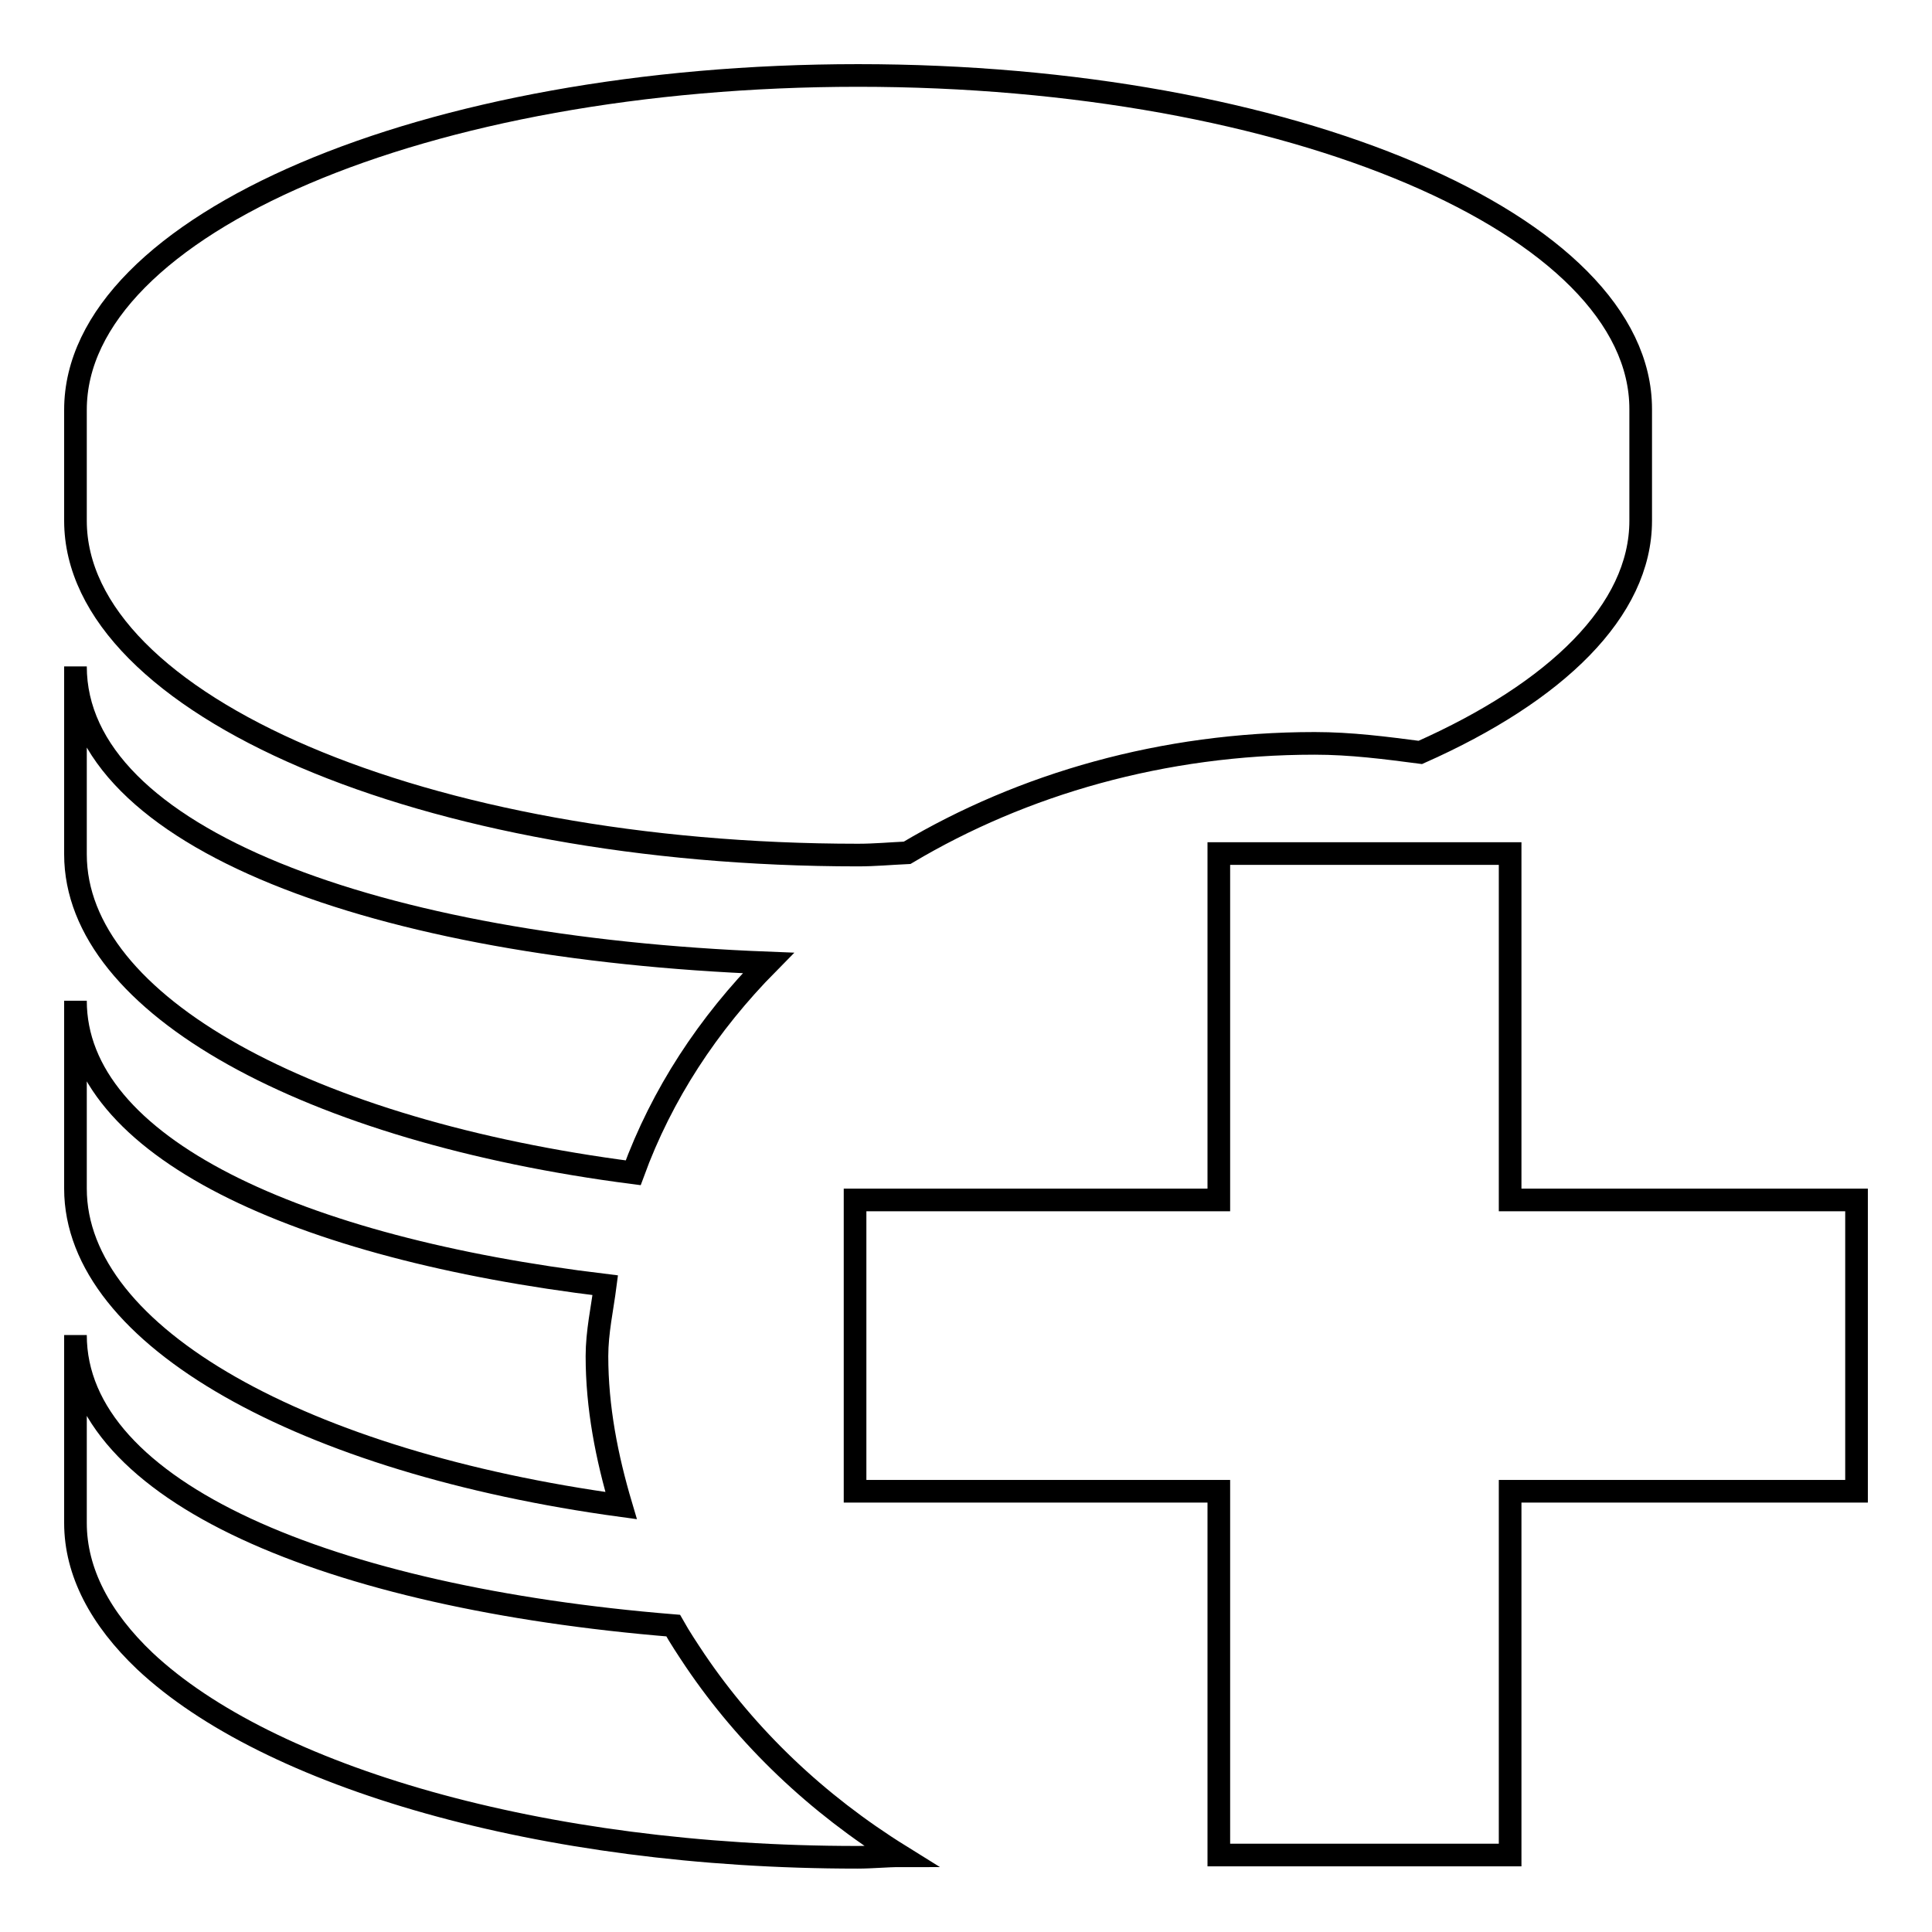
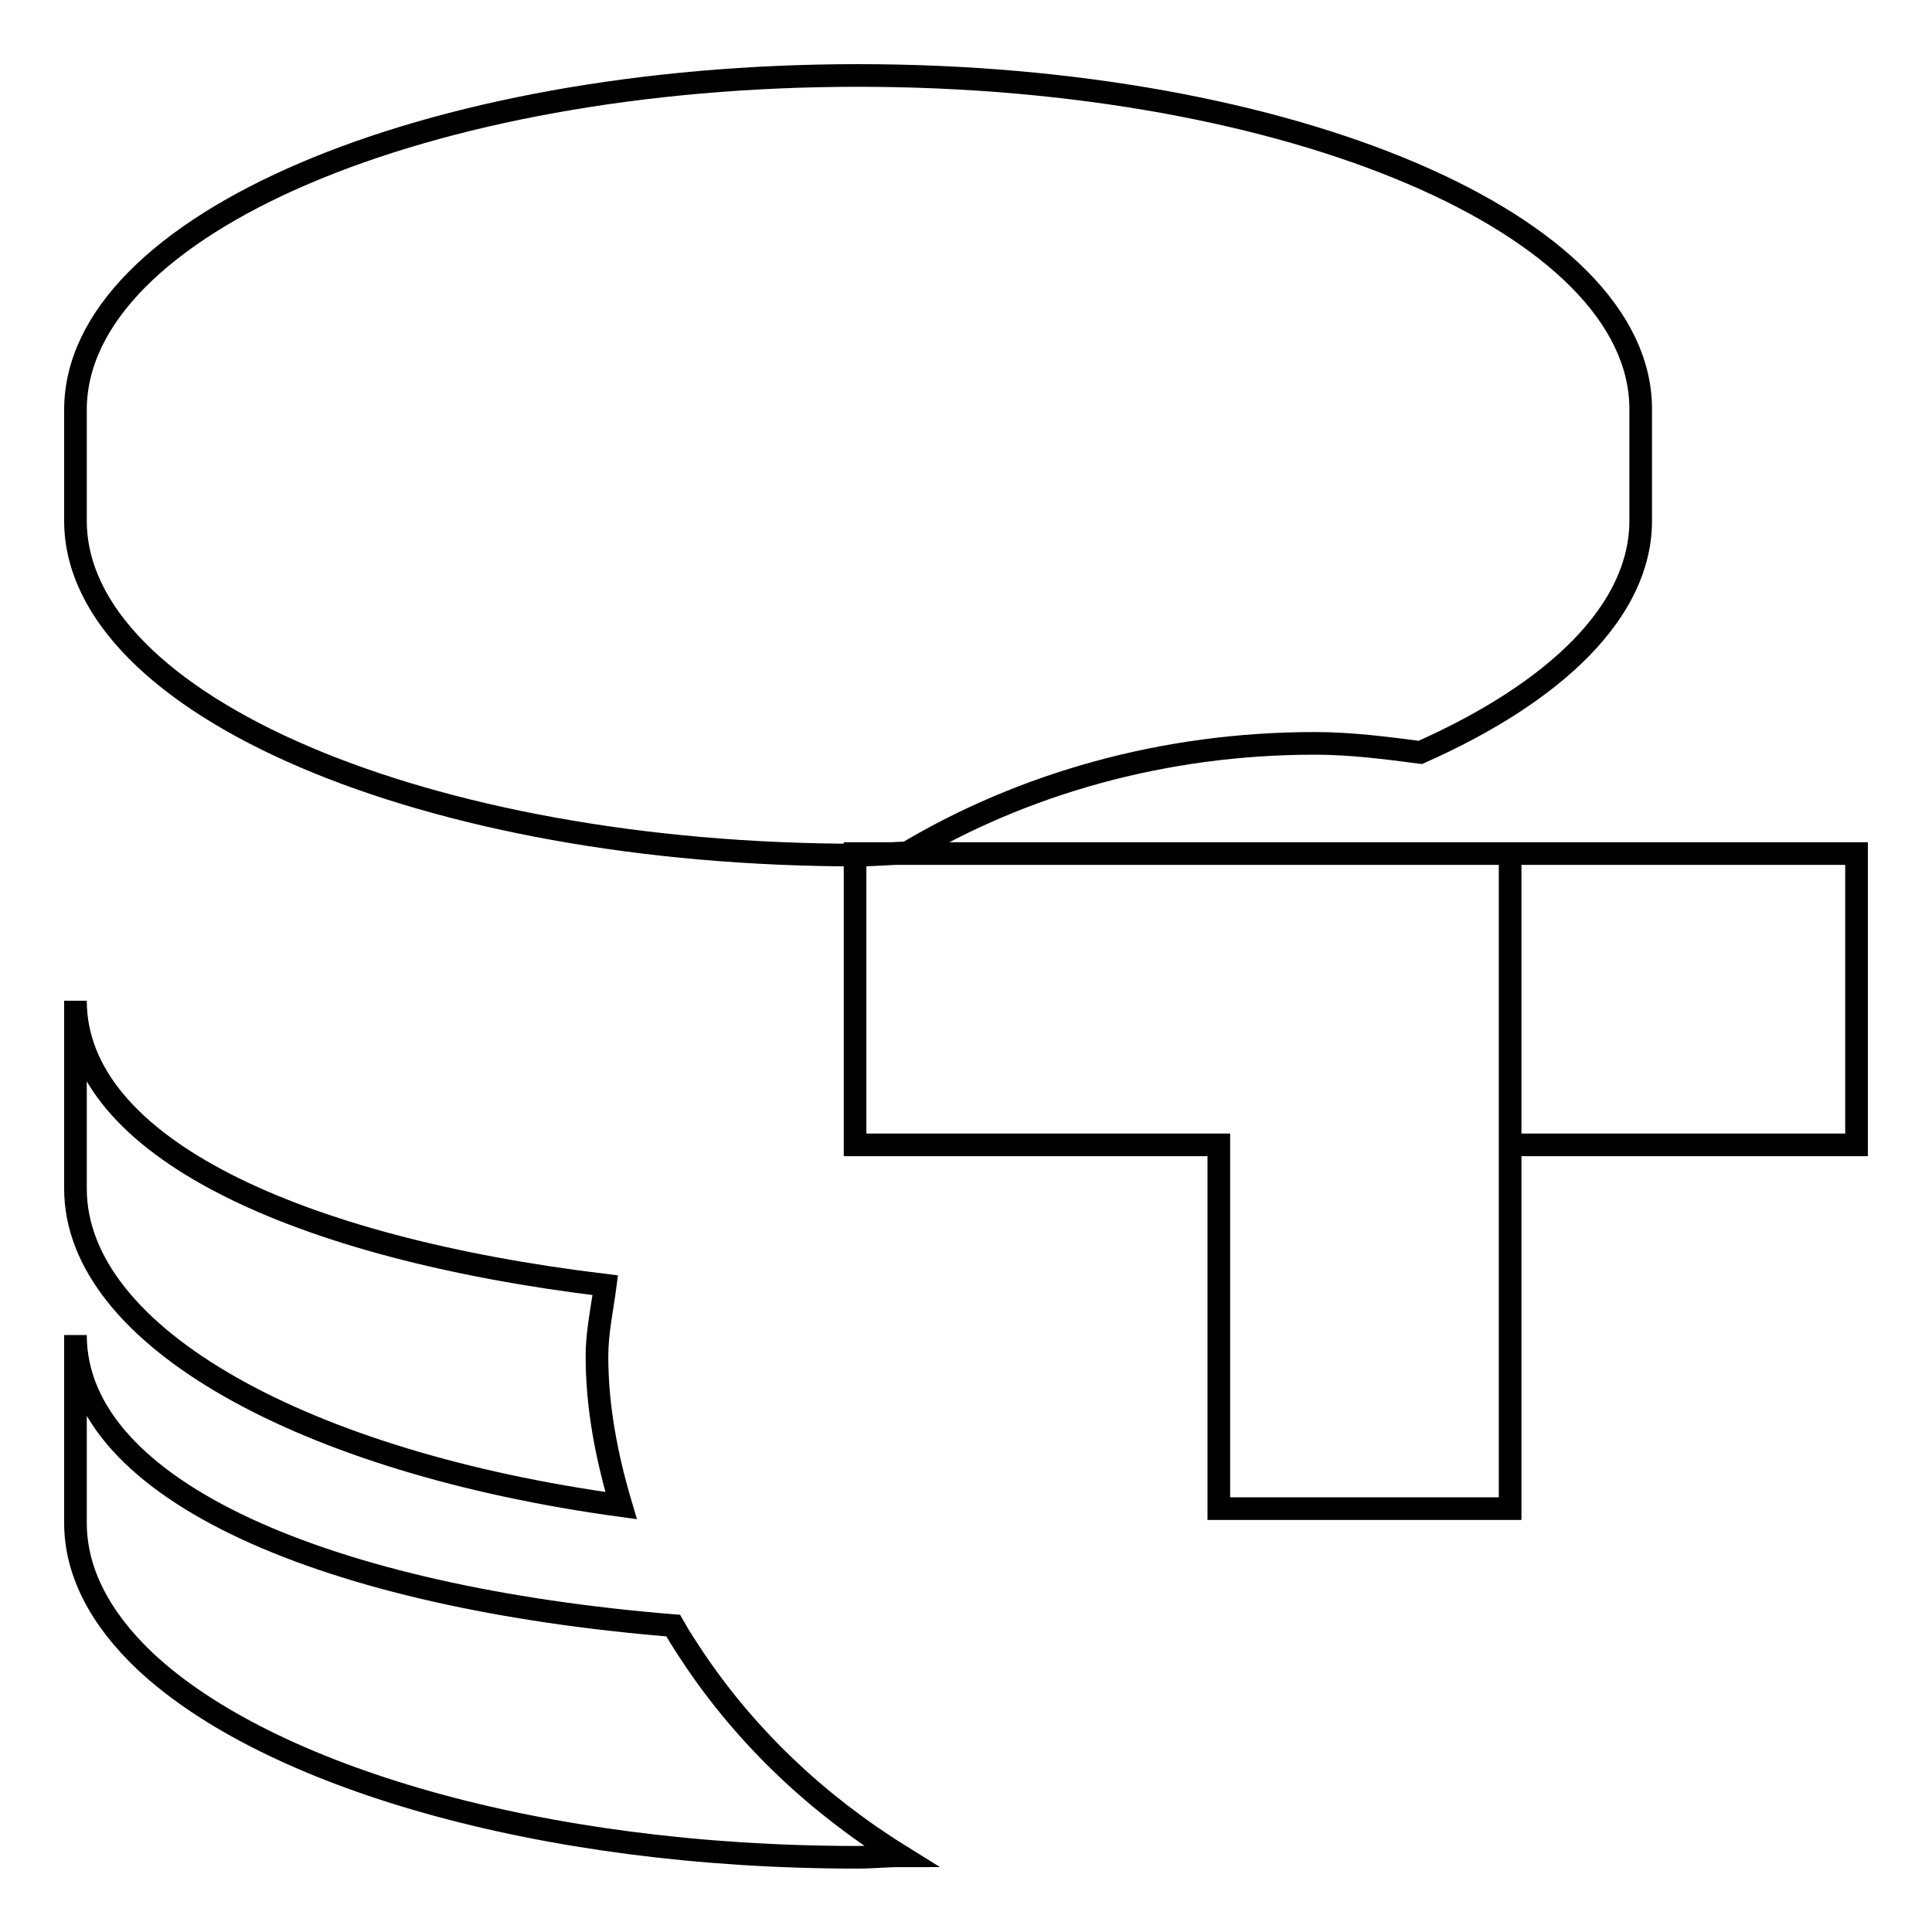
<svg xmlns="http://www.w3.org/2000/svg" version="1.1" x="0px" y="0px" viewBox="0 0 256 256" enable-background="new 0 0 256 256" xml:space="preserve">
  <g>
    <g>
-       <path stroke-width="3" fill-opacity="0" stroke="#000000" d="M83.9,155.4c3.8-10.4,9.9-19.7,17.9-27.8c-51.6-2-91.8-16.5-91.8-39.3v24.9C10,133.3,41.3,149.9,83.9,155.4z" />
      <path stroke-width="3" fill-opacity="0" stroke="#000000" d="M113.7,113.3c2.2,0,4.3-0.2,6.5-0.3c15.3-9.1,33.9-14.5,54-14.5c4.8,0,9.4,0.6,14,1.2c18-8,29.2-18.8,29.2-30.7V54.2c0-24.4-46.4-44.2-103.7-44.2C56.4,10,10,29.8,10,54.3V69C10,93.4,56.4,113.3,113.7,113.3z" />
      <path stroke-width="3" fill-opacity="0" stroke="#000000" d="M82.3,199.5c-1.9-6.4-3.2-13-3.2-19.8c0-3.2,0.7-6.3,1.1-9.4C39.5,165.4,10,152,10,132.6v24.9C10,177.2,40.5,193.8,82.3,199.5z" />
      <path stroke-width="3" fill-opacity="0" stroke="#000000" d="M92.1,220c-1-1.5-2-3-2.9-4.6C43.8,211.7,10,197.7,10,176.9v24.9c0,6.5,3.3,12.7,9.2,18.3c16.3,15.3,52.4,26,94.4,26c2,0,3.8-0.2,5.7-0.2C108.2,239,99,230.2,92.1,220z" />
-       <path stroke-width="3" fill-opacity="0" stroke="#000000" d="M200.1,158.9v-45.8h-38.6V159h-48.2v38.6h48.2v48.2h38.6v-48.2H246v-38.6H200.1z" />
+       <path stroke-width="3" fill-opacity="0" stroke="#000000" d="M200.1,158.9v-45.8h-38.6h-48.2v38.6h48.2v48.2h38.6v-48.2H246v-38.6H200.1z" />
    </g>
  </g>
</svg>